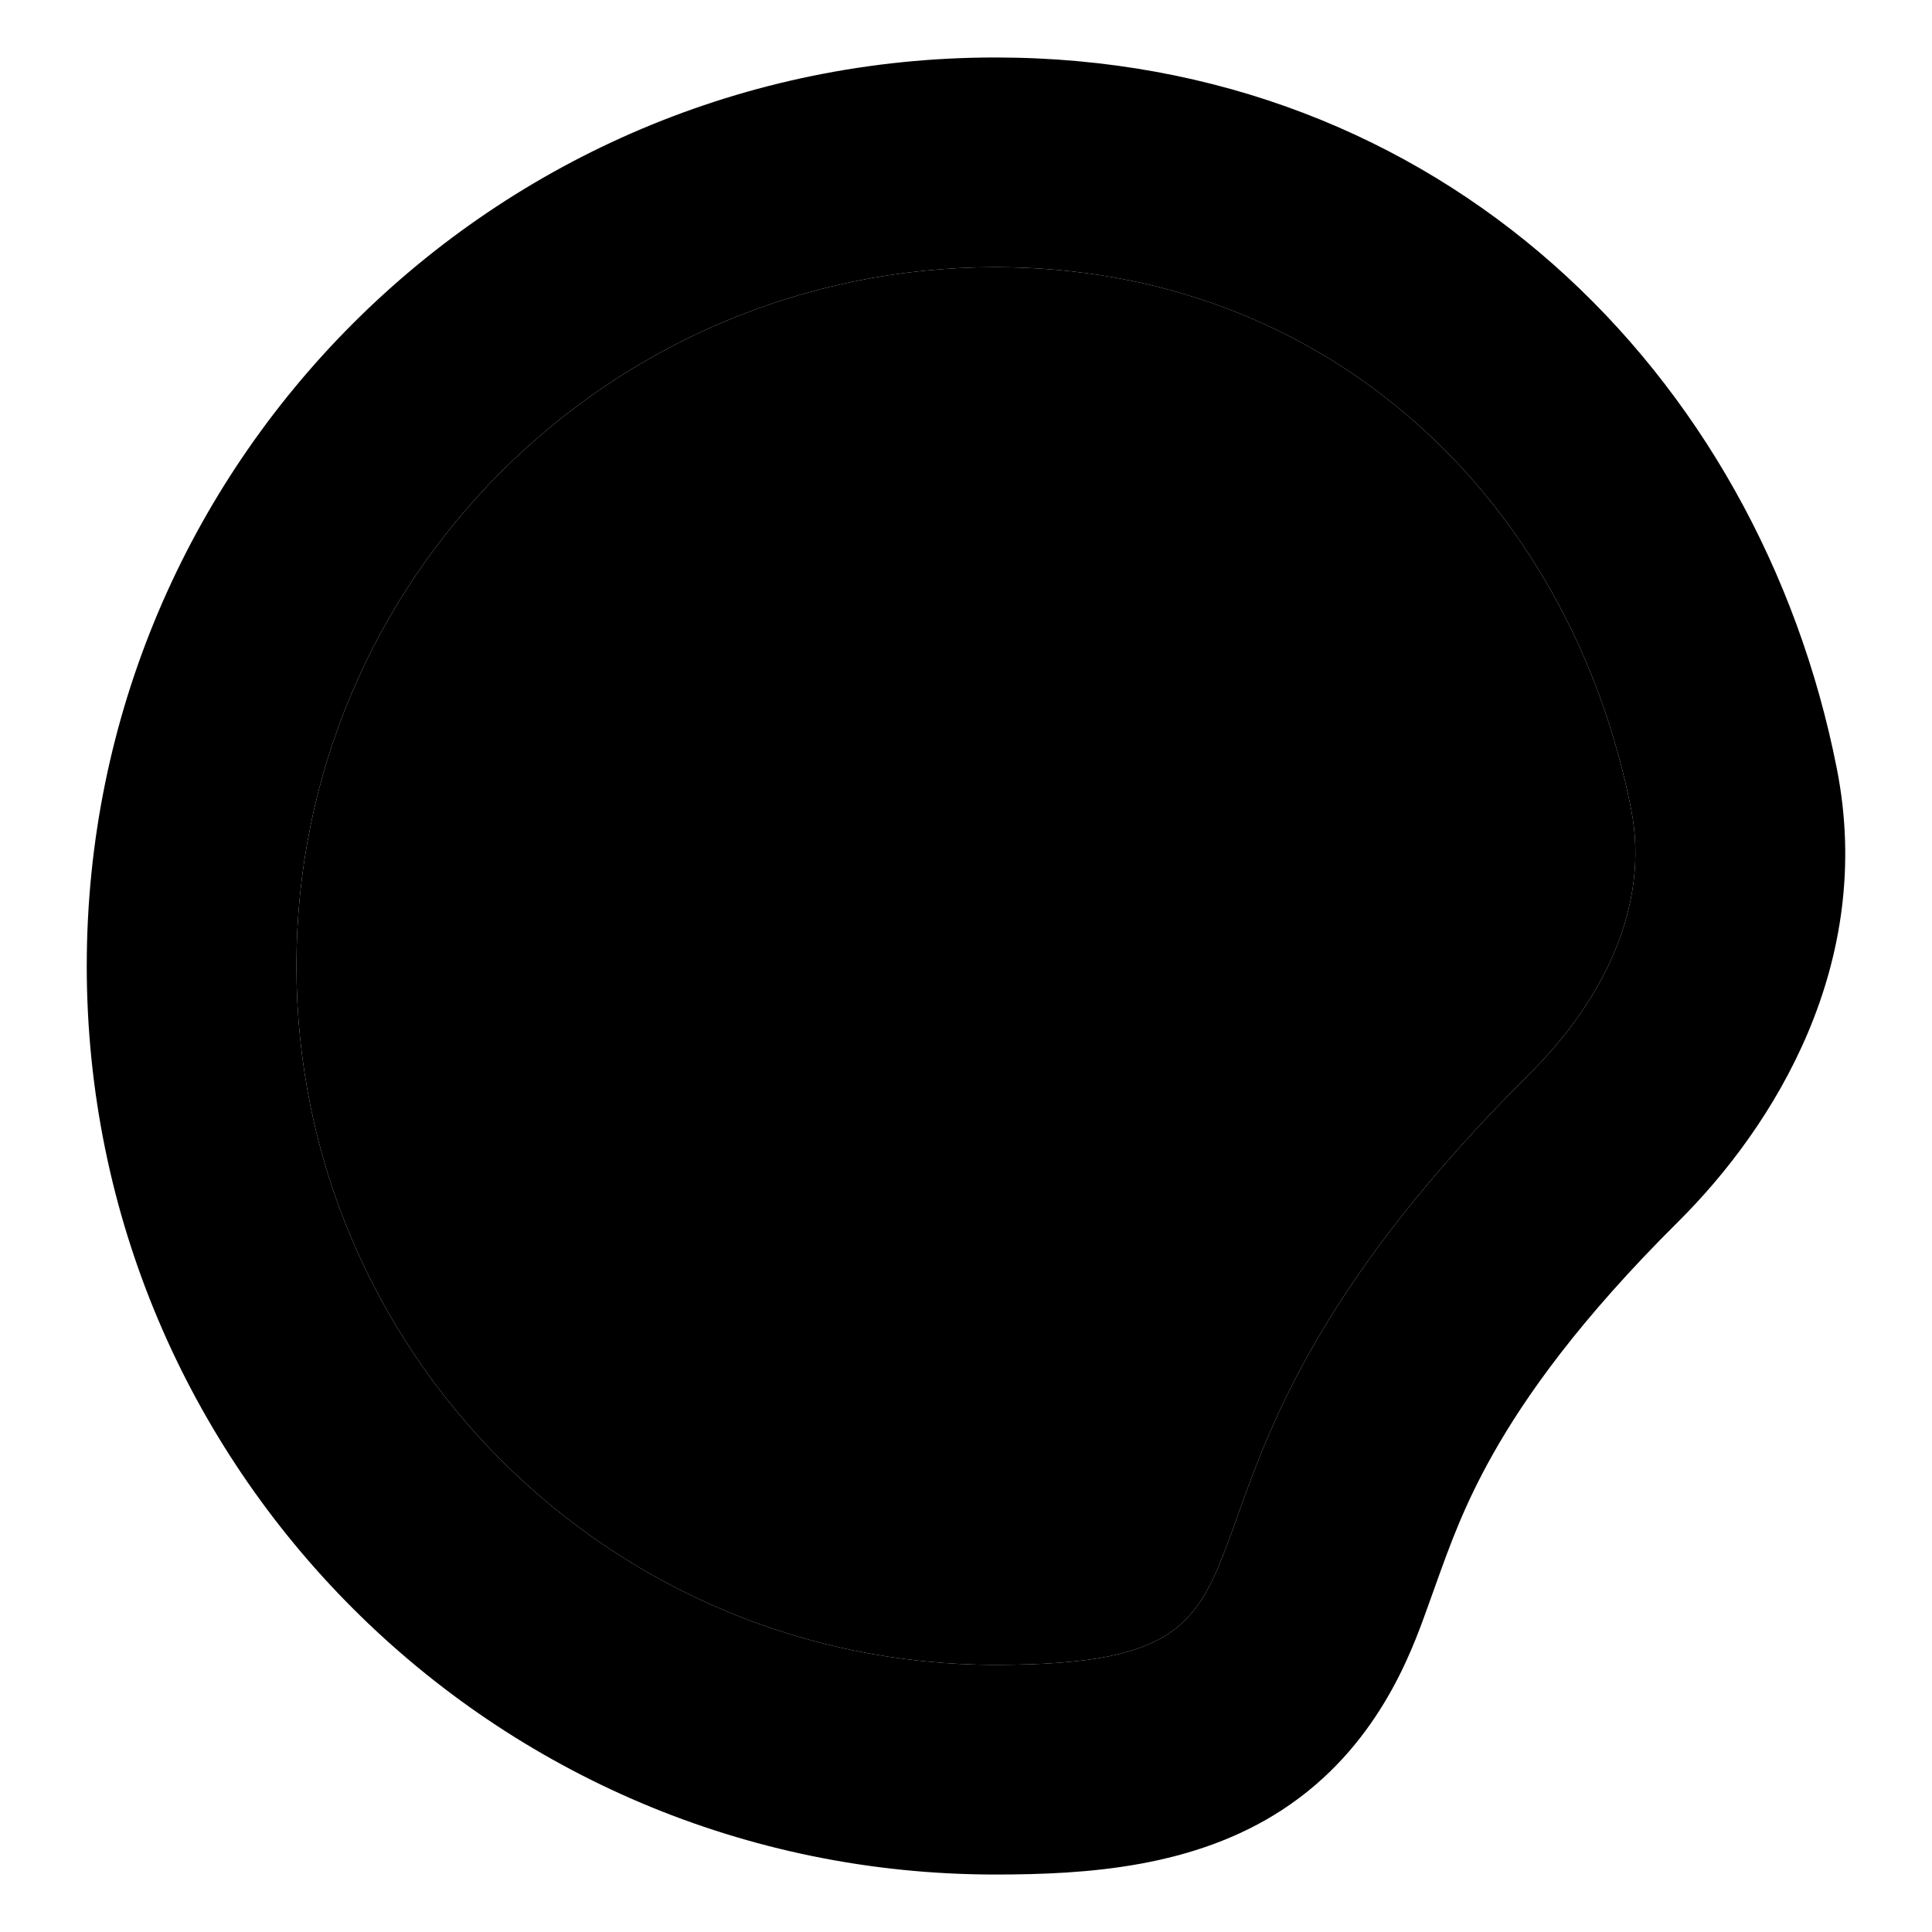
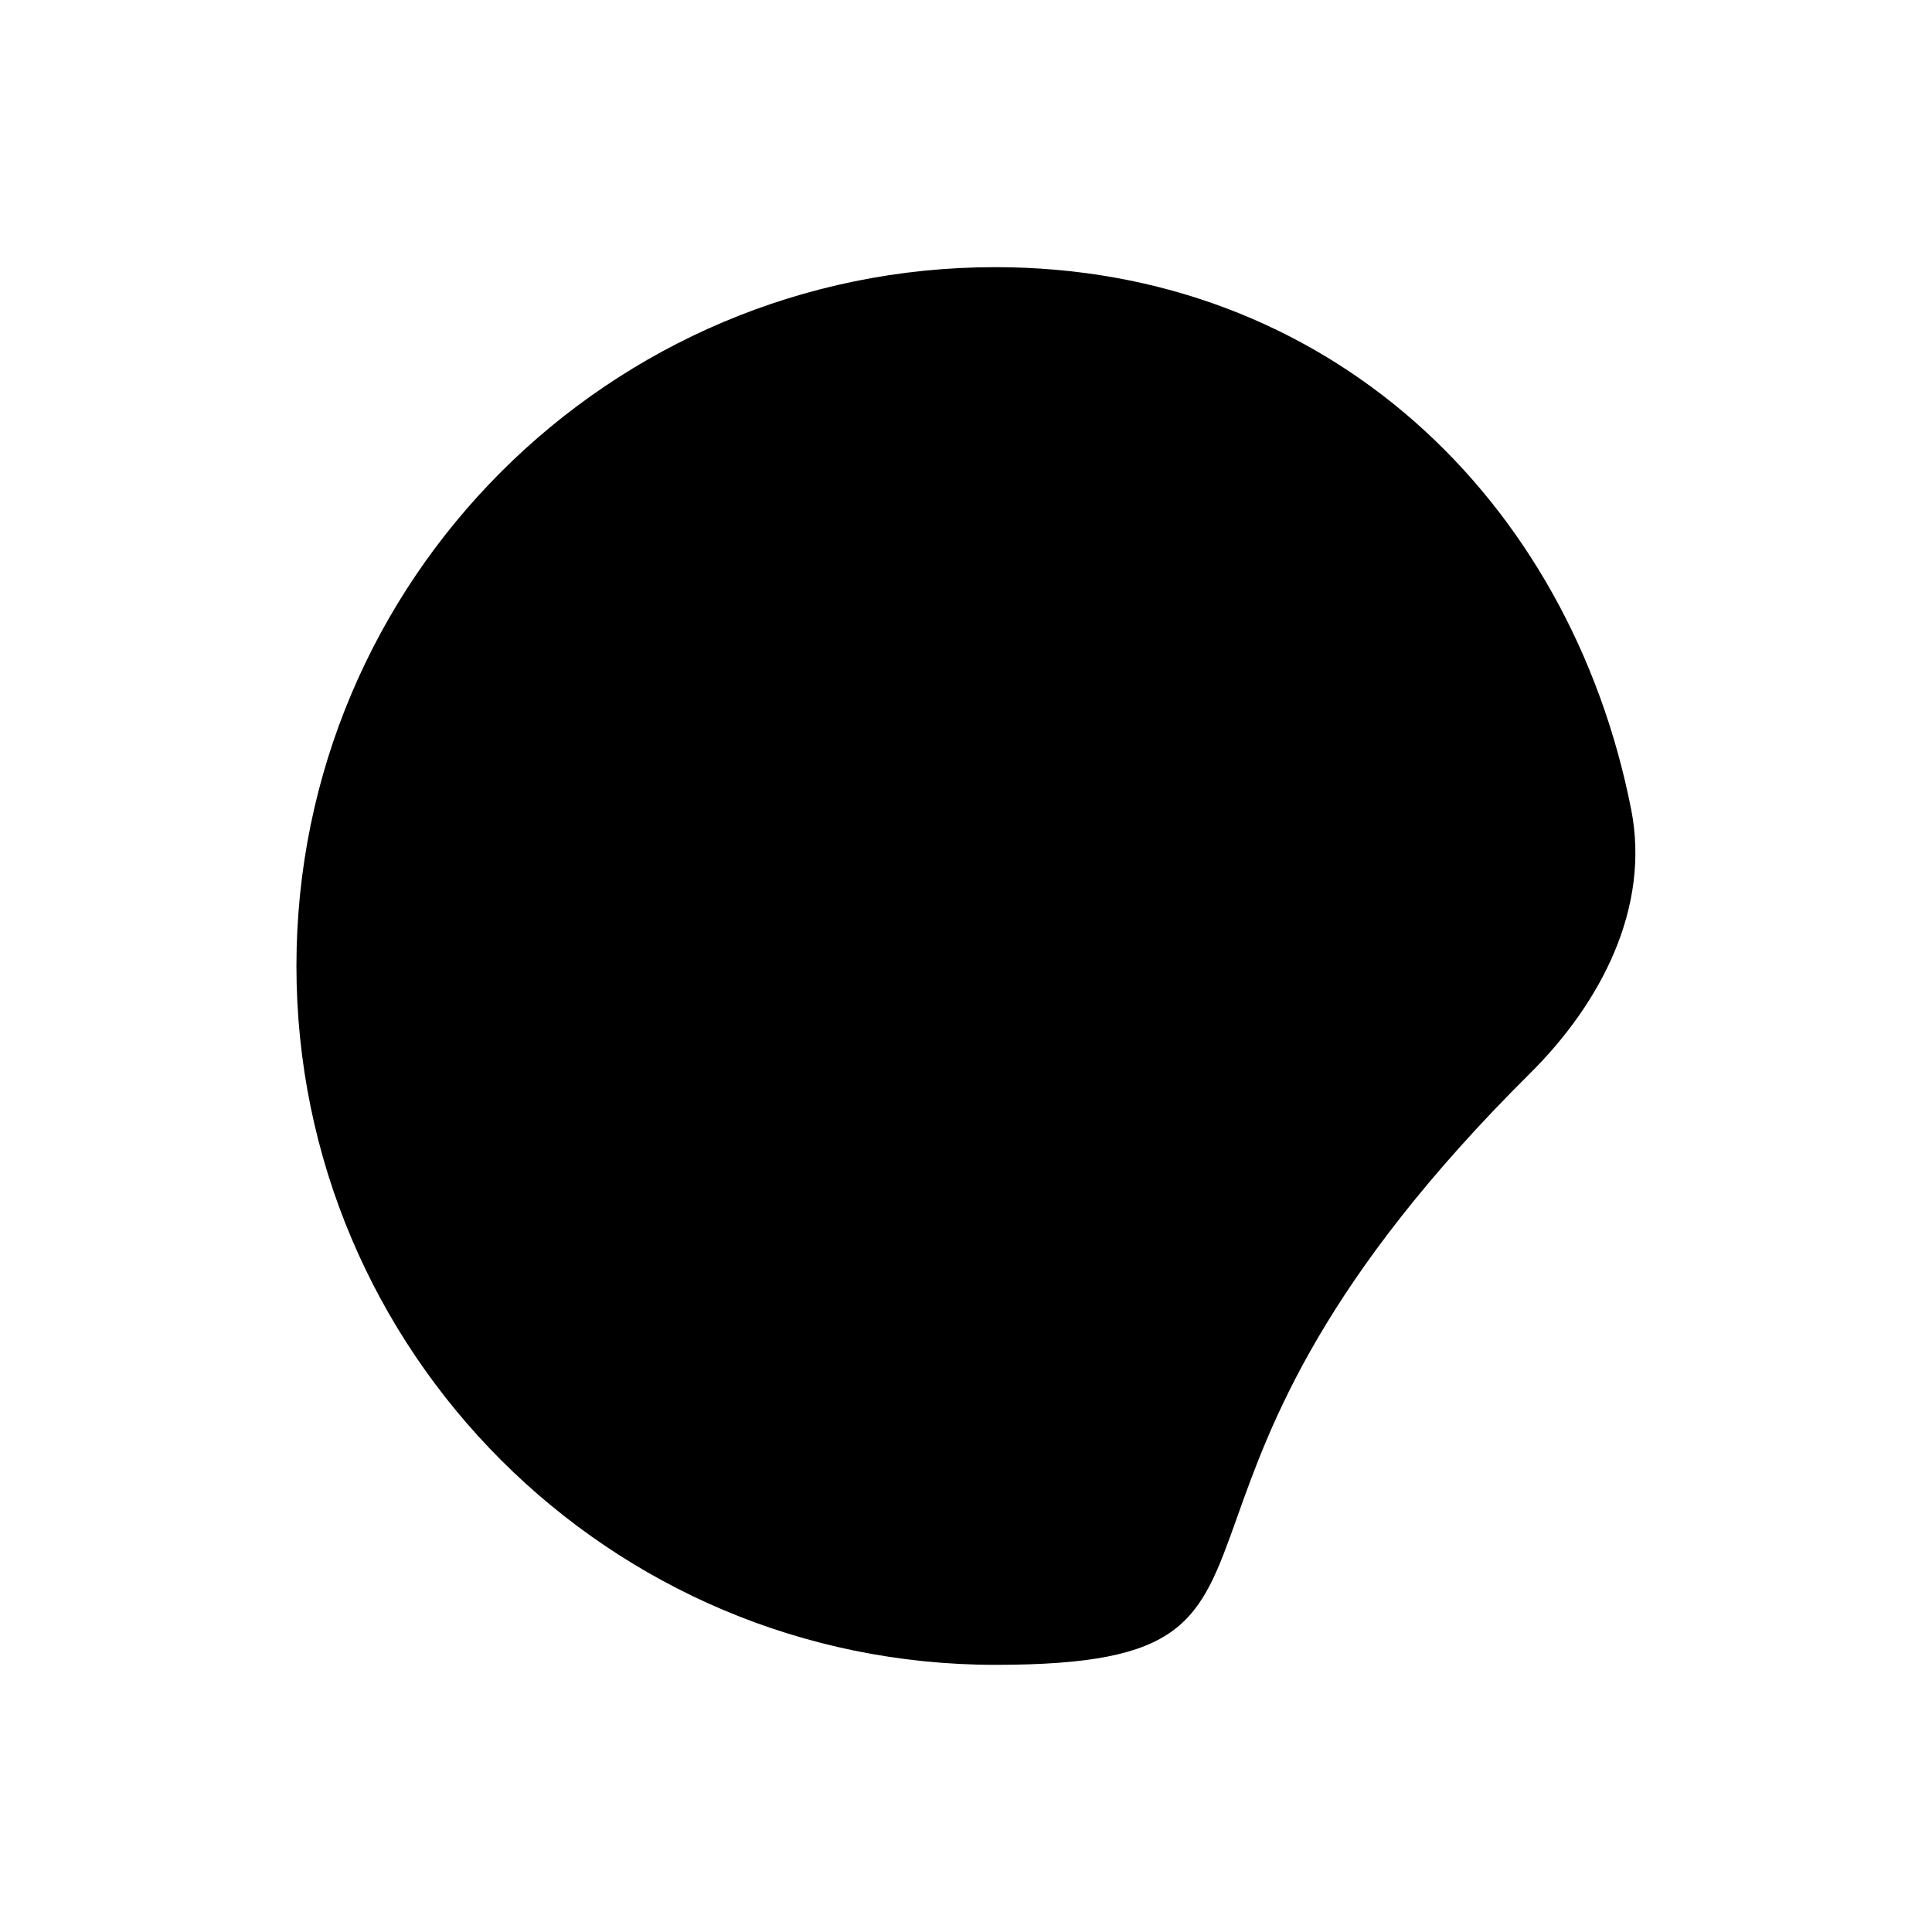
<svg xmlns="http://www.w3.org/2000/svg" width="224" height="224" fill="none">
-   <path fill="#000" fill-rule="evenodd" d="M148.692 209.818c-10.259 6.703-22.635 7.518-33.298 7.518-58.176 0-105.336-47.161-105.336-105.336S57.218 6.664 115.394 6.664c51.52 0 88.515 36.507 97.577 82.473 4.458 22.611-7.257 41.45-18.432 52.546-11.409 11.33-17.674 20.224-21.431 26.885-3.345 5.931-4.973 10.481-6.77 15.503-.238.664-.479 1.337-.727 2.022l-.191.529c-1.833 5.096-5.767 16.036-16.728 23.196zm28.718-85.386c8.232-8.174 13.954-19.211 11.71-30.593-7.098-36.005-35.221-62.864-73.726-62.864-44.75 0-81.025 36.276-81.025 81.025s36.276 81.025 81.025 81.025c21.94 0 23.7-4.936 28.035-17.098 3.872-10.86 9.798-27.481 33.981-51.495z" clip-rule="evenodd" />
  <path fill="#000" d="M189.12 93.839c2.244 11.382-3.478 22.419-11.71 30.593-24.183 24.014-30.109 40.635-33.981 51.495-4.335 12.162-6.095 17.098-28.035 17.098-44.75 0-81.025-36.276-81.025-81.025s36.276-81.025 81.025-81.025c38.505 0 66.628 26.86 73.726 62.864z" />
</svg>